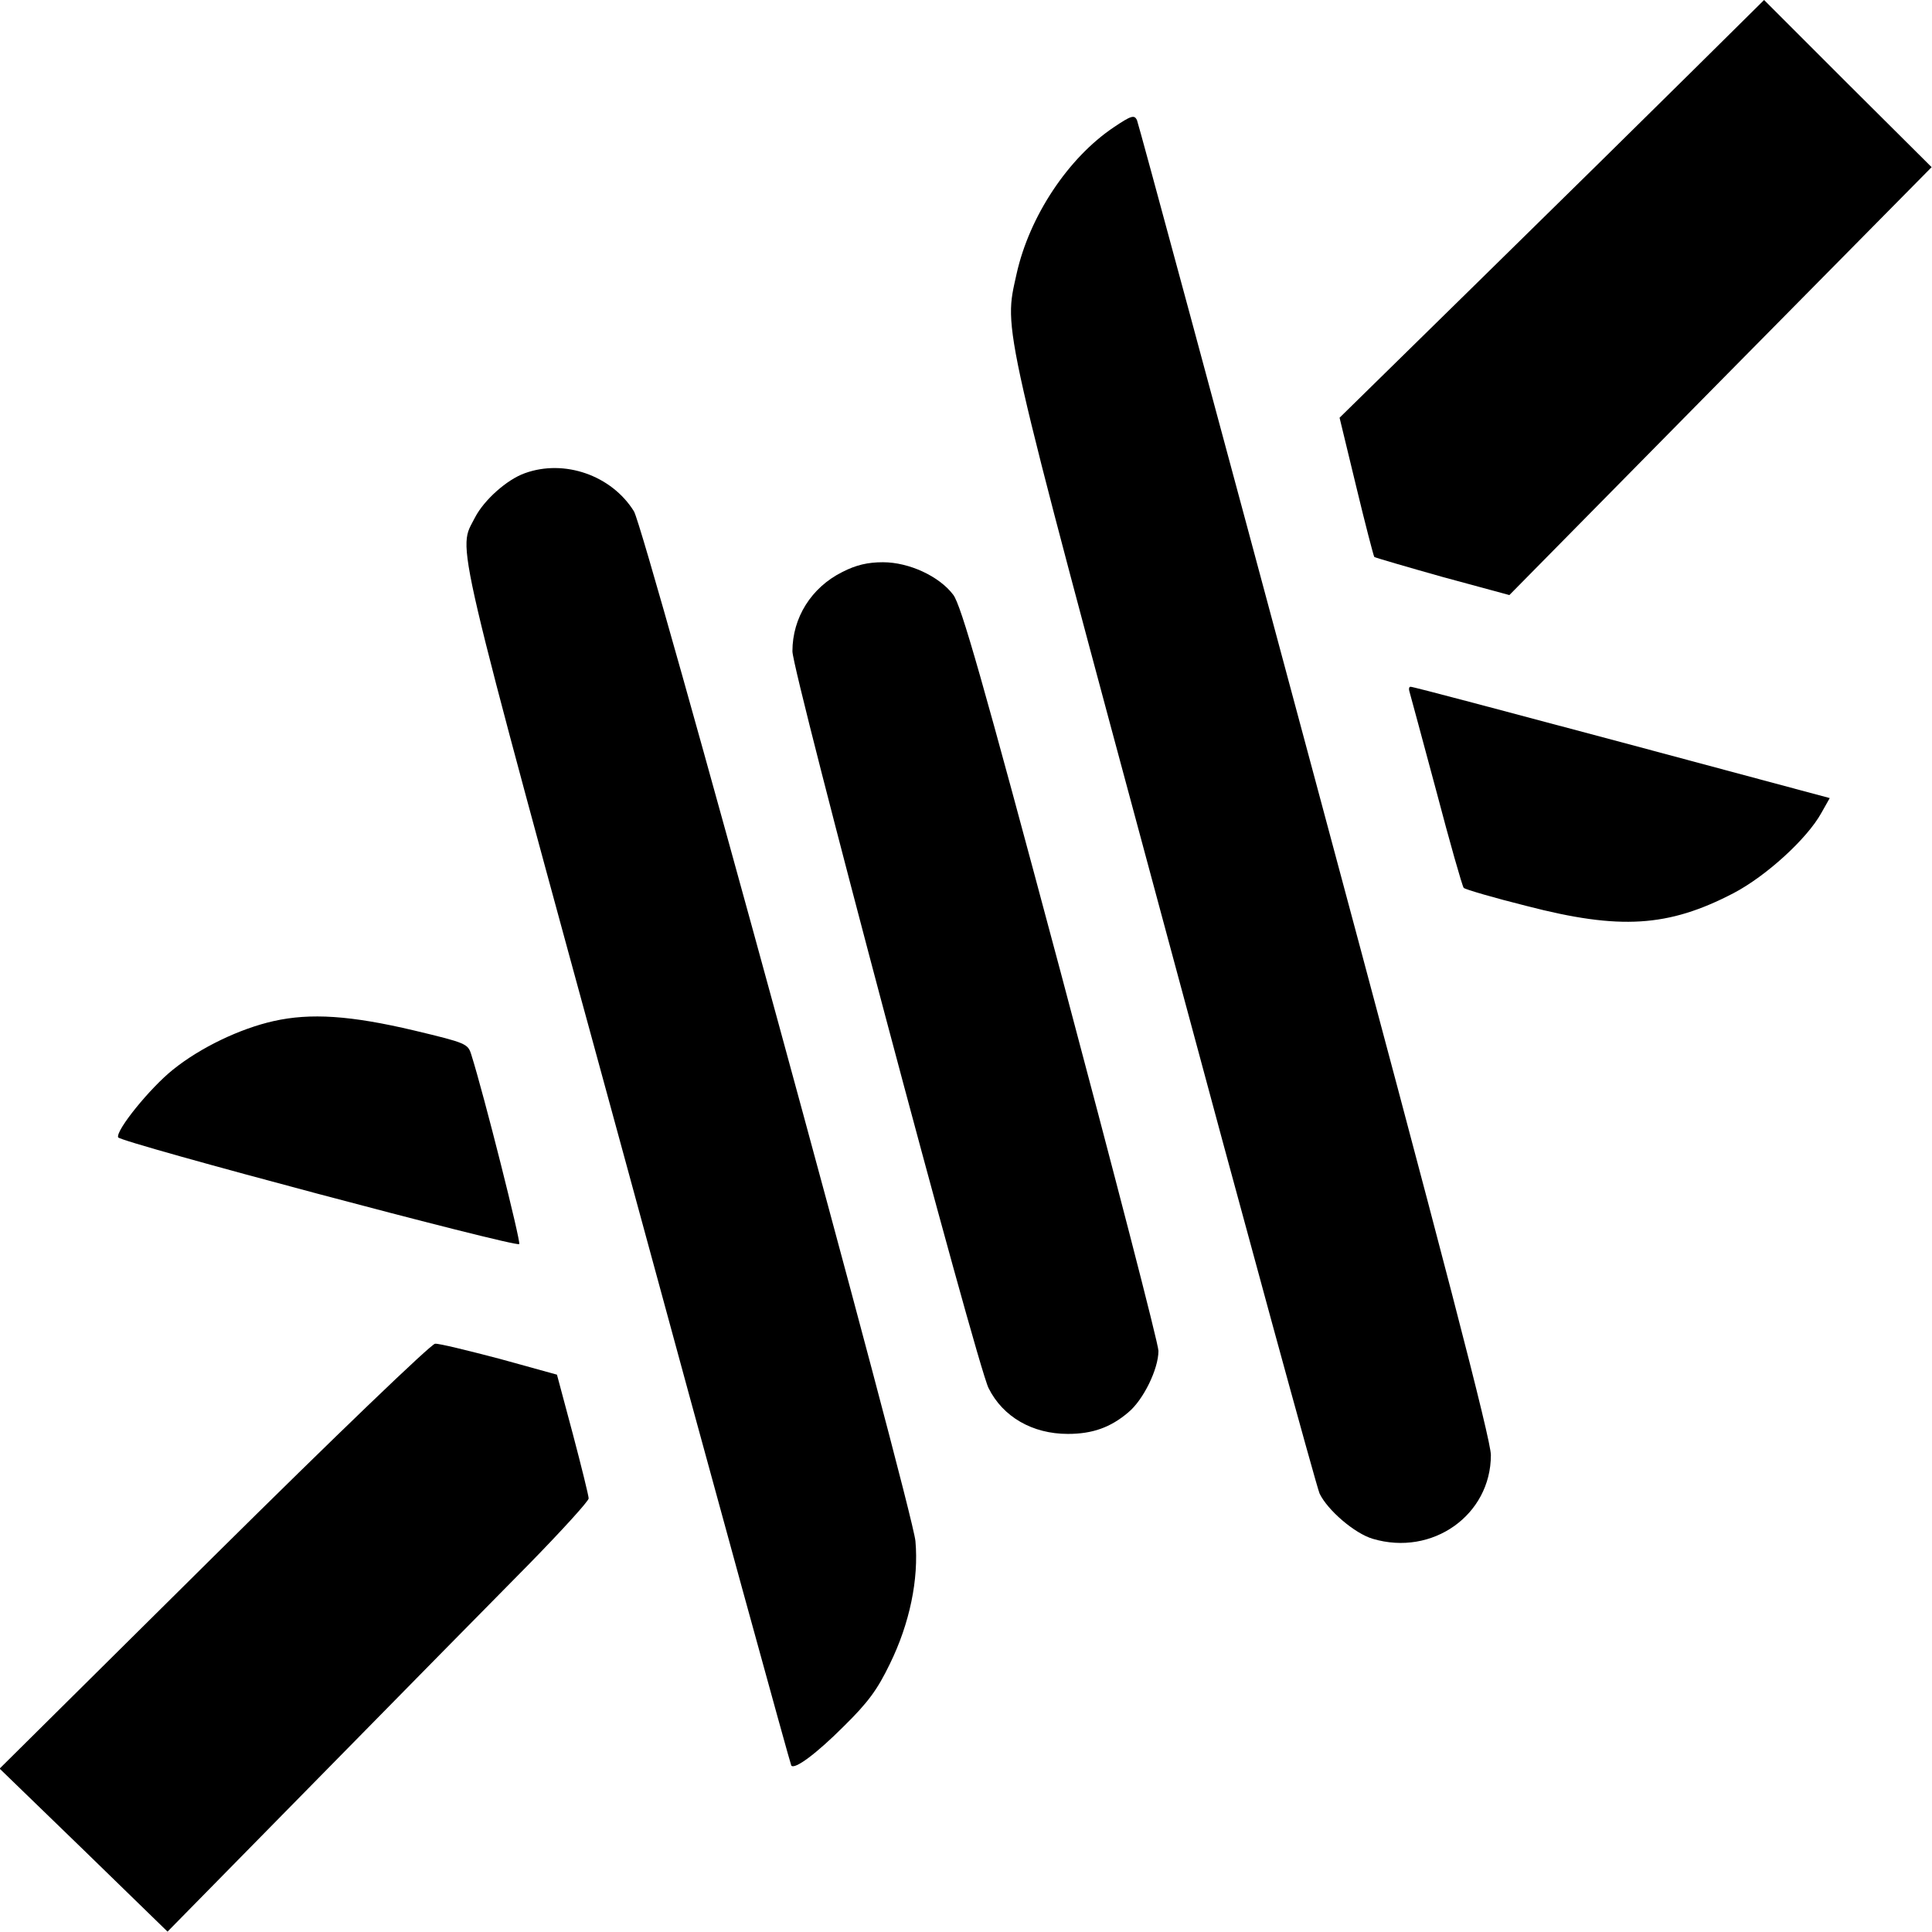
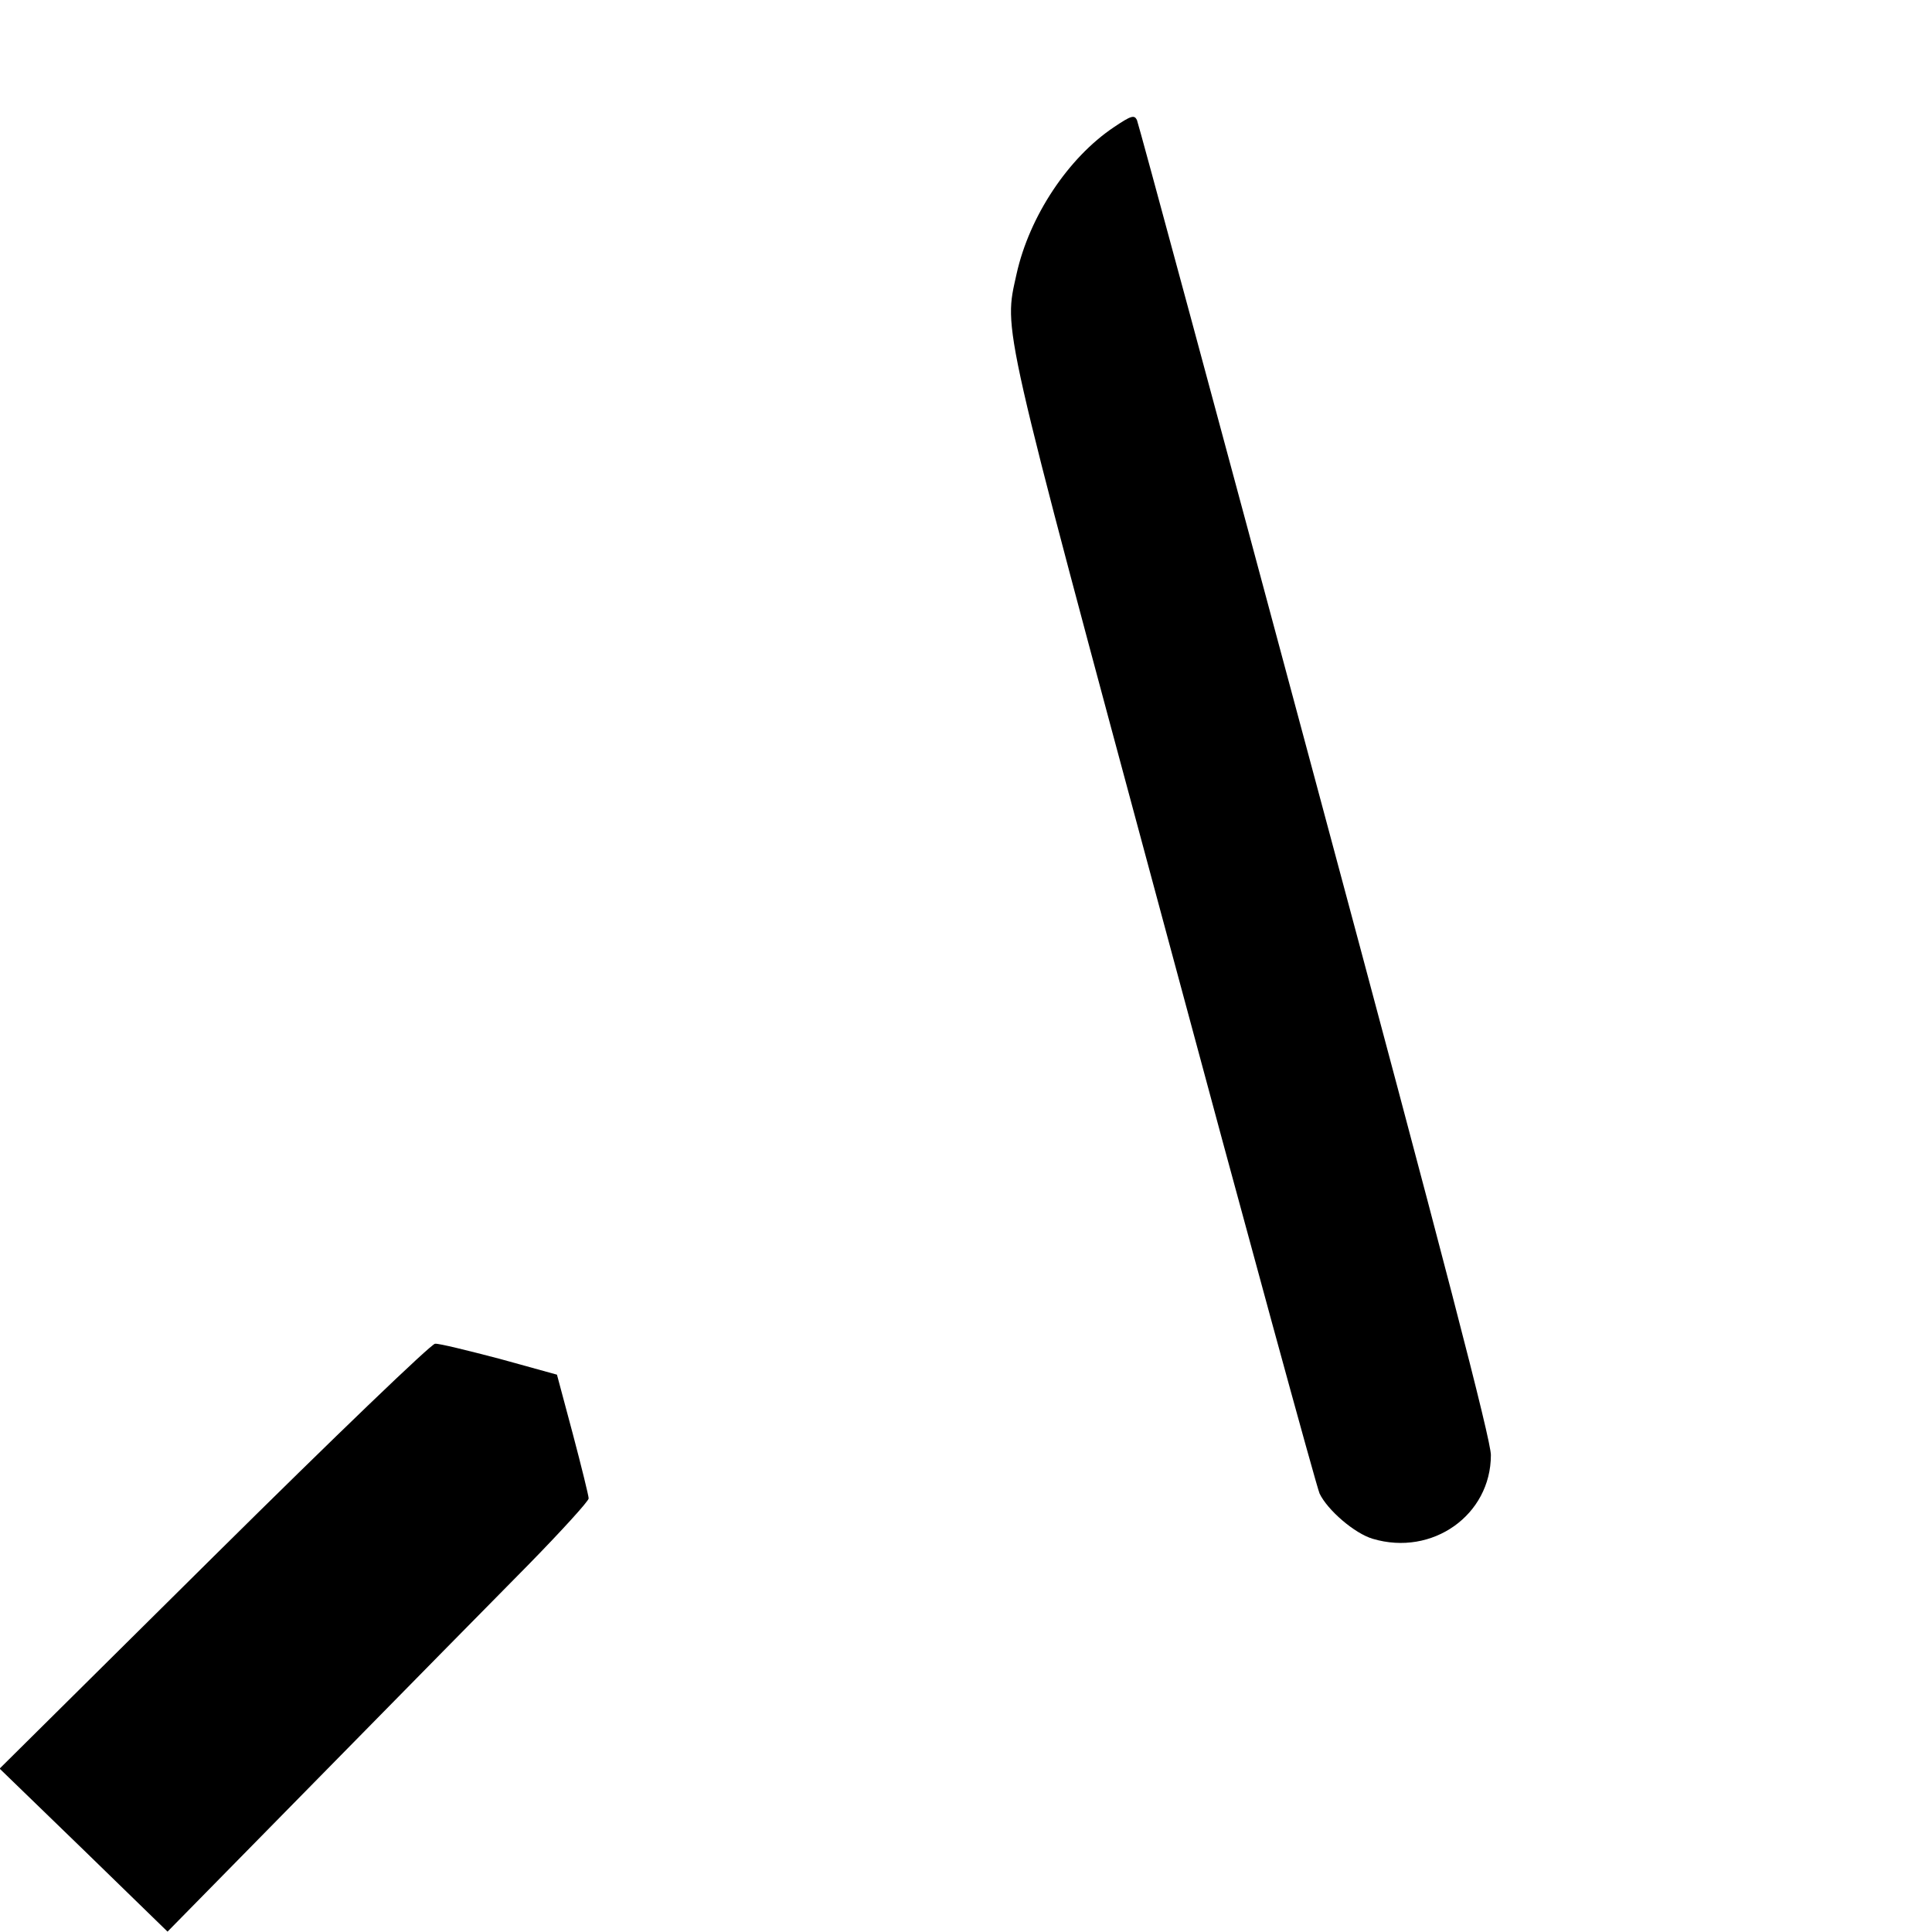
<svg xmlns="http://www.w3.org/2000/svg" version="1.0" width="512pt" height="512pt" viewBox="0 0 512 512" preserveAspectRatio="xMidYMid meet">
  <g transform="translate(0,512) scale(0.1,-0.1)" fill="#000000" stroke="none">
-     <path d="M4480 4927 c-107 -106 -360 -355 -563 -554 l-367 -360 44 -182 c24 -100 46 -184 48 -187 3 -2 85 -26 181 -53 l177 -48 559 567 560 567 -222 221 -222 222 -195 -193z" />
    <path d="M2952 4783 c-121 -81 -224 -236 -258 -389 -34 -155 -46 -102 391 -1724 218 -811 404 -1490 412 -1508 21 -44 93 -106 141 -120 158 -47 313 63 313 222 0 40 -121 507 -465 1787 -256 954 -469 1742 -473 1751 -7 14 -15 12 -61 -19z" />
-     <path d="M1391 3866 c-48 -17 -108 -71 -132 -117 -46 -92 -68 2 402 -1719 237 -872 434 -1587 436 -1589 9 -11 66 31 139 104 65 64 89 97 122 165 53 108 77 225 68 326 -8 88 -717 2682 -746 2729 -59 95 -184 139 -289 101z" />
-     <path d="M2232 3604 c-82 -41 -132 -121 -132 -210 0 -55 489 -1894 520 -1953 38 -76 116 -121 210 -121 65 0 113 17 160 57 40 33 80 115 80 163 0 19 -117 470 -259 1003 -208 778 -264 974 -285 1001 -37 49 -117 86 -186 86 -40 0 -71 -7 -108 -26z" />
-     <path d="M3735 3288 c2 -7 34 -125 71 -263 36 -137 69 -253 73 -258 4 -4 79 -26 167 -48 247 -64 375 -56 548 34 86 45 195 144 233 213 l22 39 -552 148 c-304 81 -555 148 -559 147 -4 0 -5 -6 -3 -12z" />
-     <path d="M725 2414 c-89 -20 -194 -70 -267 -129 -60 -48 -151 -160 -145 -179 4 -13 1054 -292 1063 -283 5 5 -94 398 -127 502 -9 29 -13 31 -151 64 -169 40 -275 47 -373 25z" />
    <path d="M567 996 l-568 -563 223 -216 222 -216 400 407 c220 224 471 479 558 567 87 89 158 167 158 174 0 7 -19 84 -42 171 l-42 157 -152 42 c-84 22 -161 41 -171 40 -10 0 -266 -246 -586 -563z" />
  </g>
</svg>